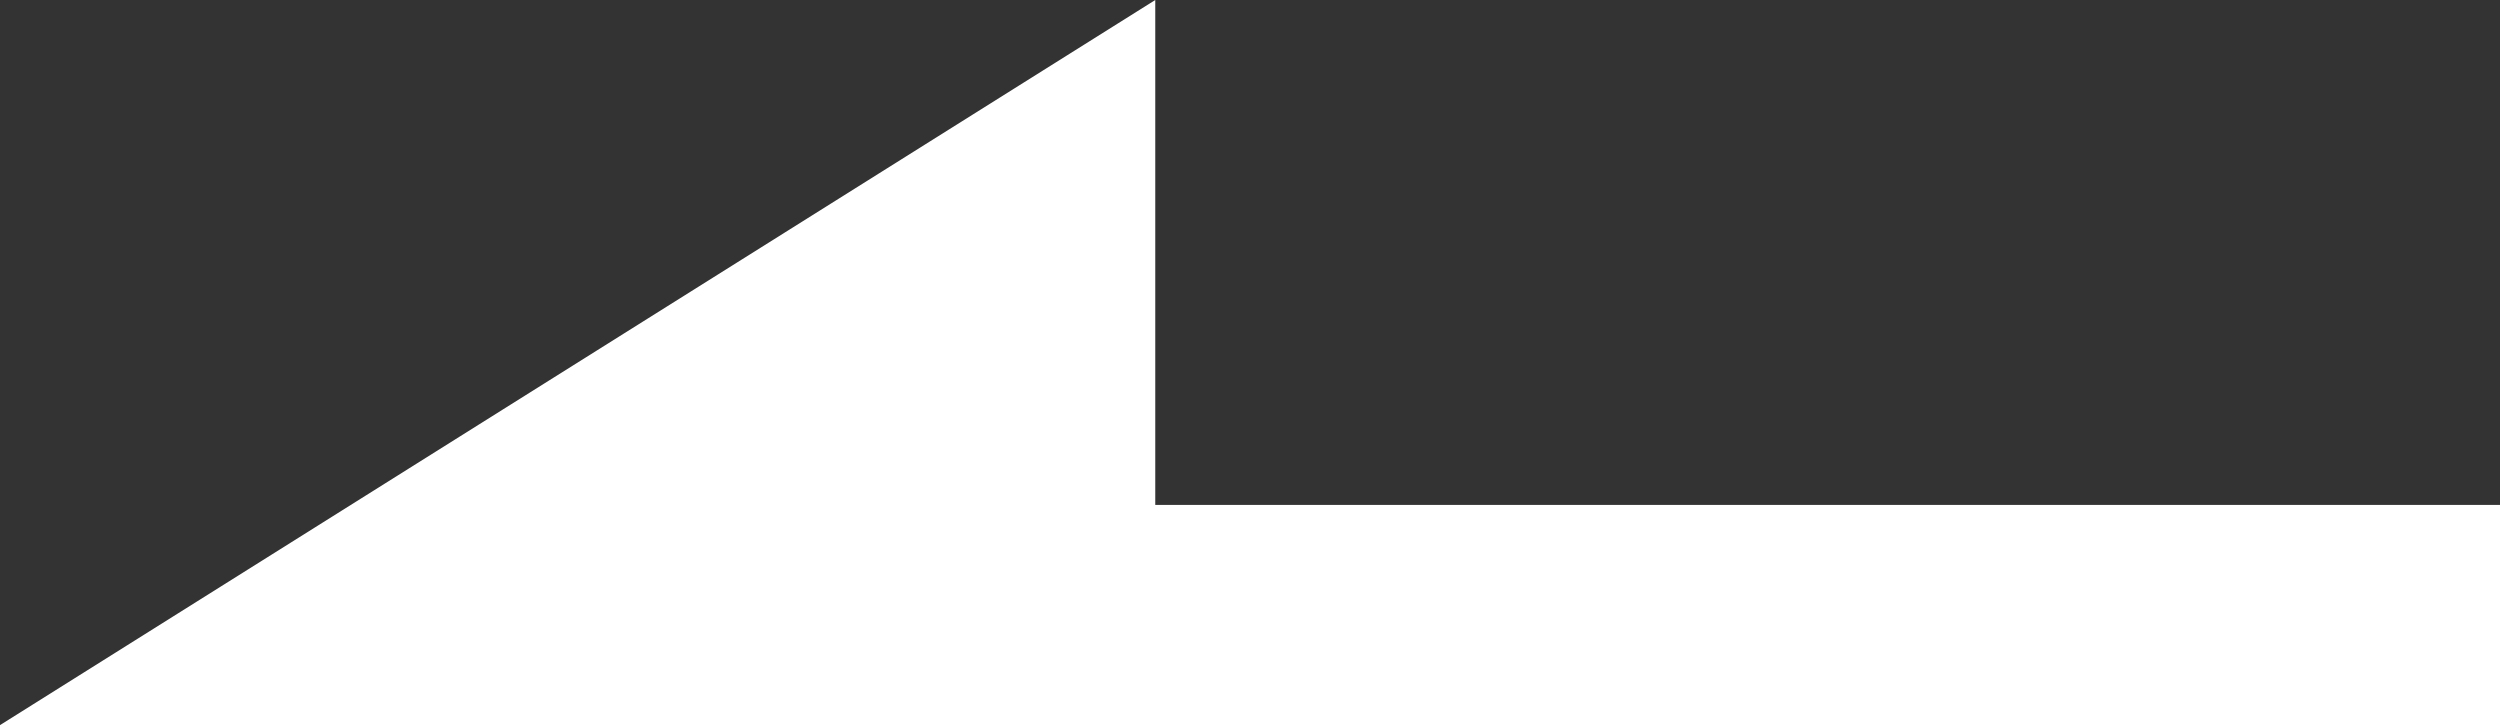
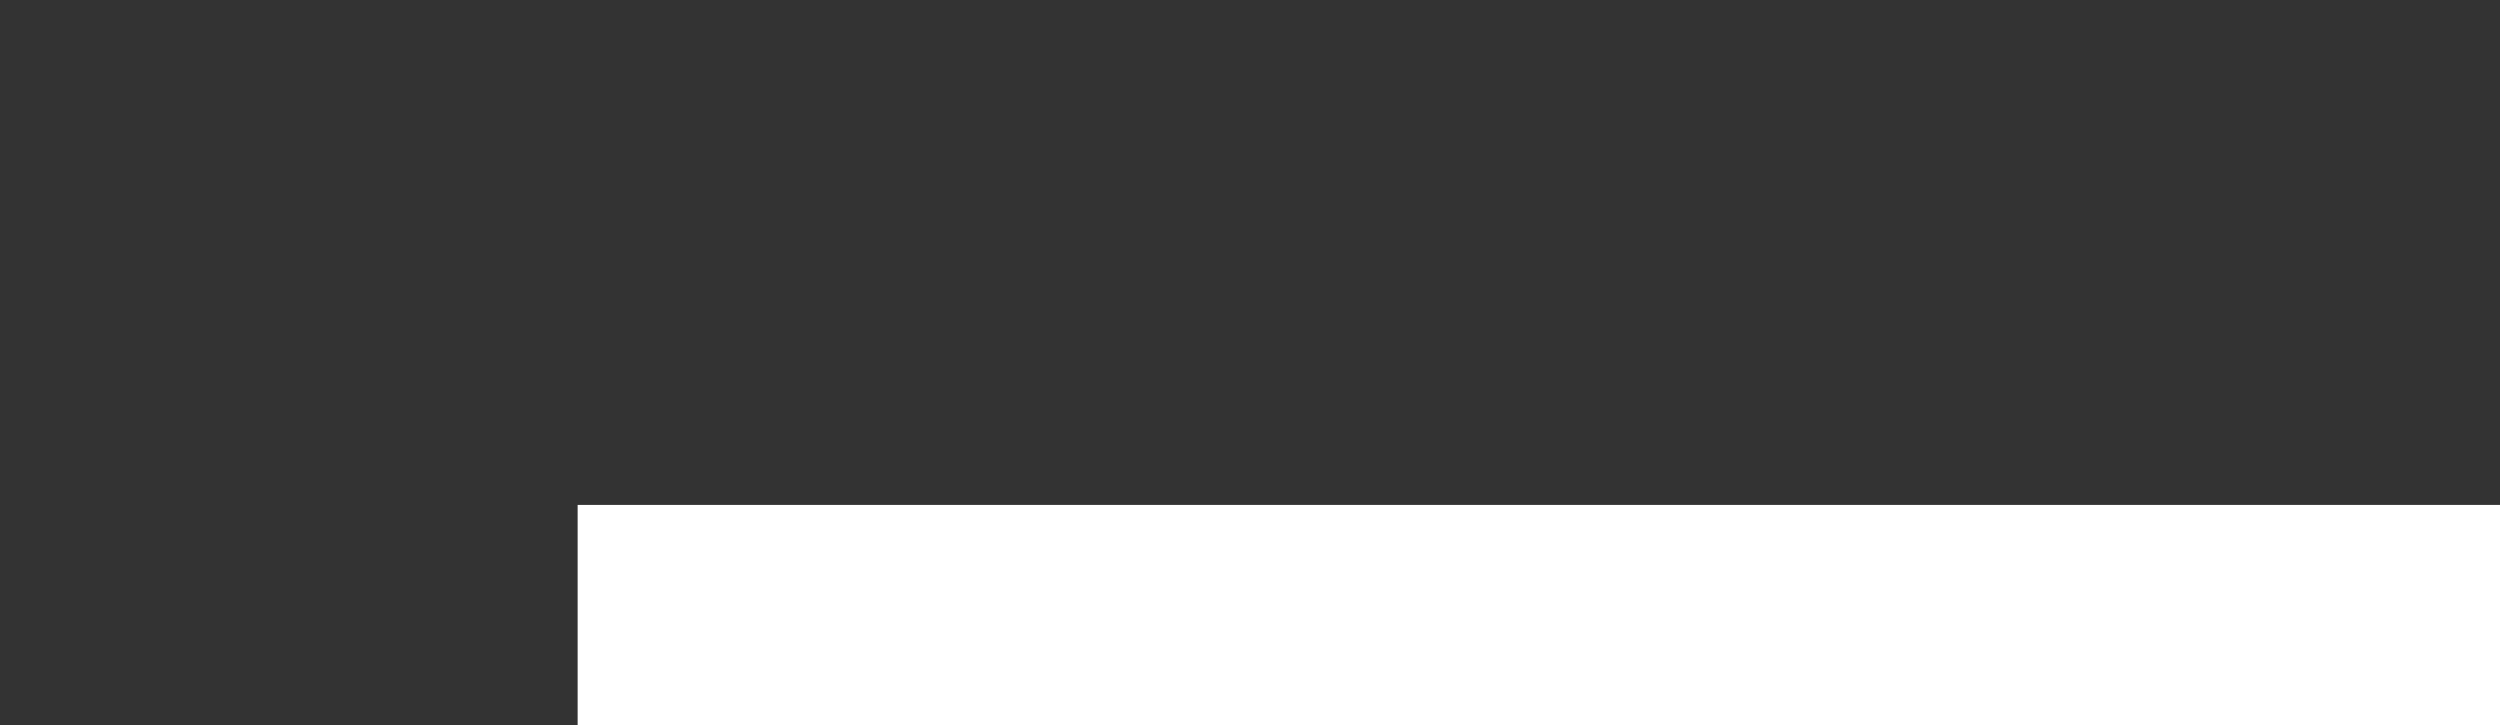
<svg xmlns="http://www.w3.org/2000/svg" id="_レイヤー_2" data-name="レイヤー 2" viewBox="0 0 24.41 7.08">
  <rect x="0" y="0" width="24.41" height="7.08" fill="#333333" stroke="none" />
  <defs>
    <style>
      .cls-1 {
        fill: #fff;
      }
    </style>
  </defs>
  <g id="_レイヤー_1-2" data-name="レイヤー 1">
    <g>
      <rect class="cls-1" x="5.64" y="4.92" width="18.77" height="2.15" transform="translate(30.05 12) rotate(180)" />
-       <polygon class="cls-1" points="0 7.08 11.28 7.08 11.28 0 0 7.08" />
    </g>
  </g>
</svg>